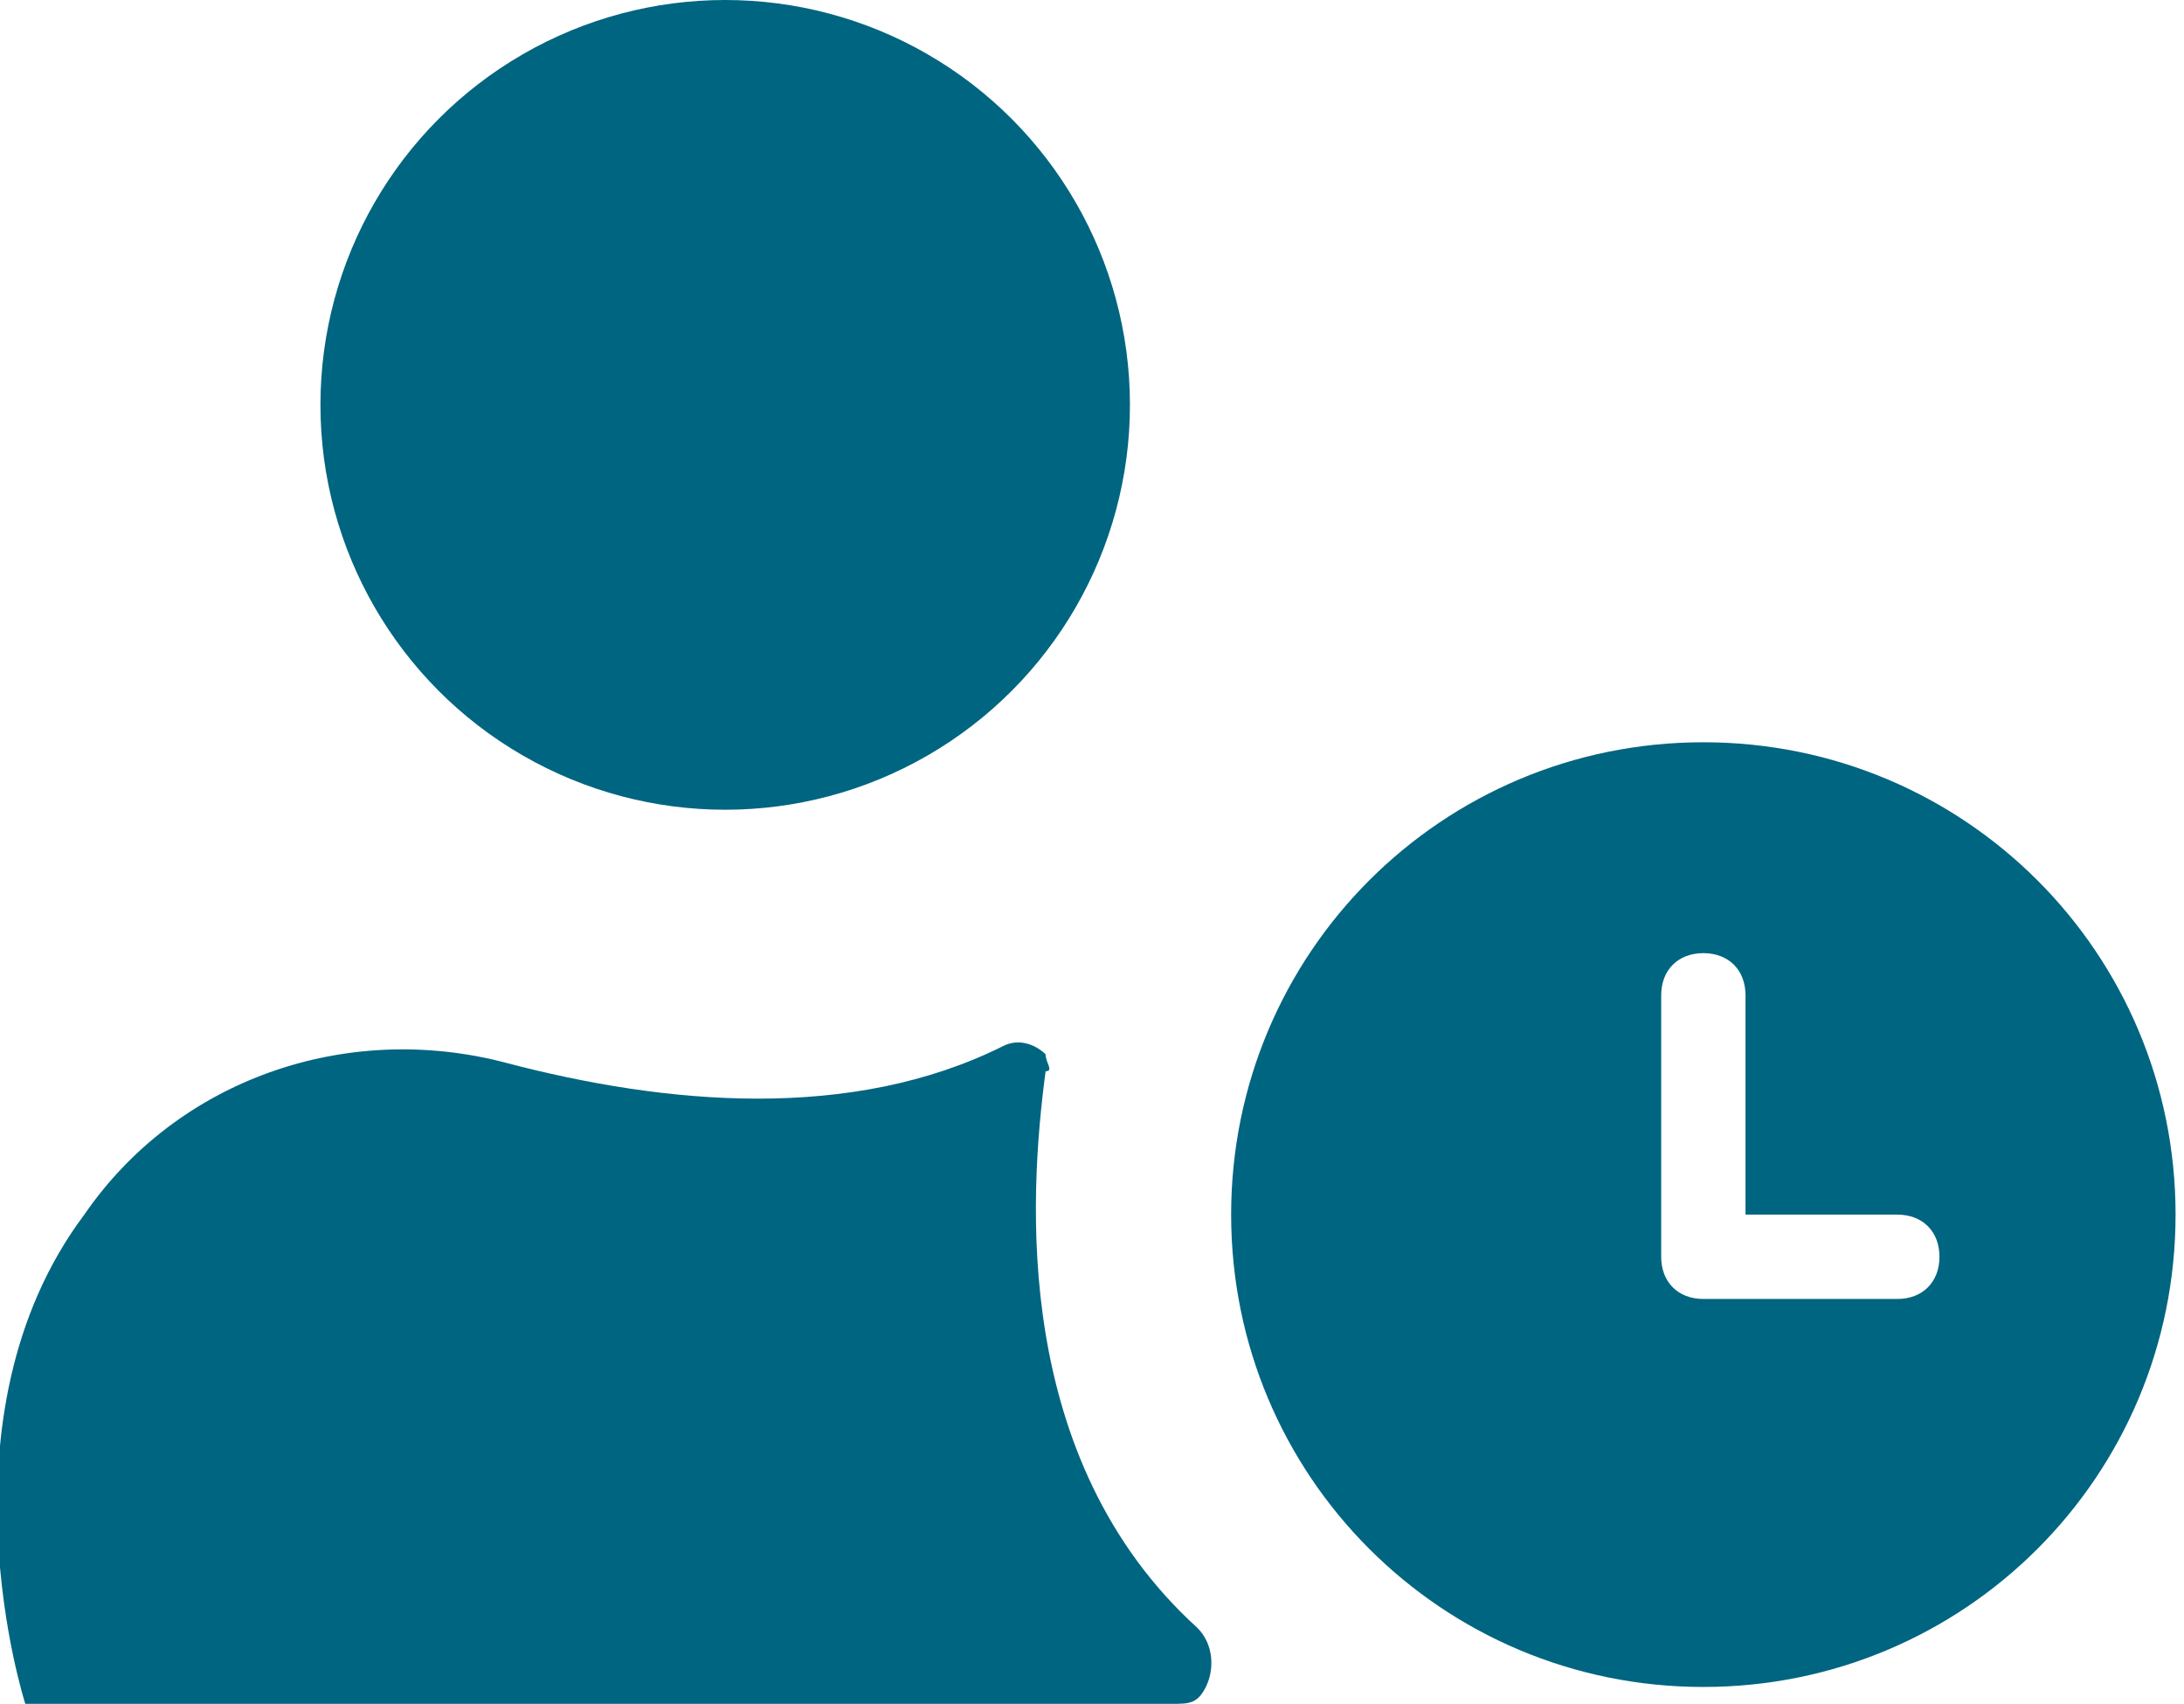
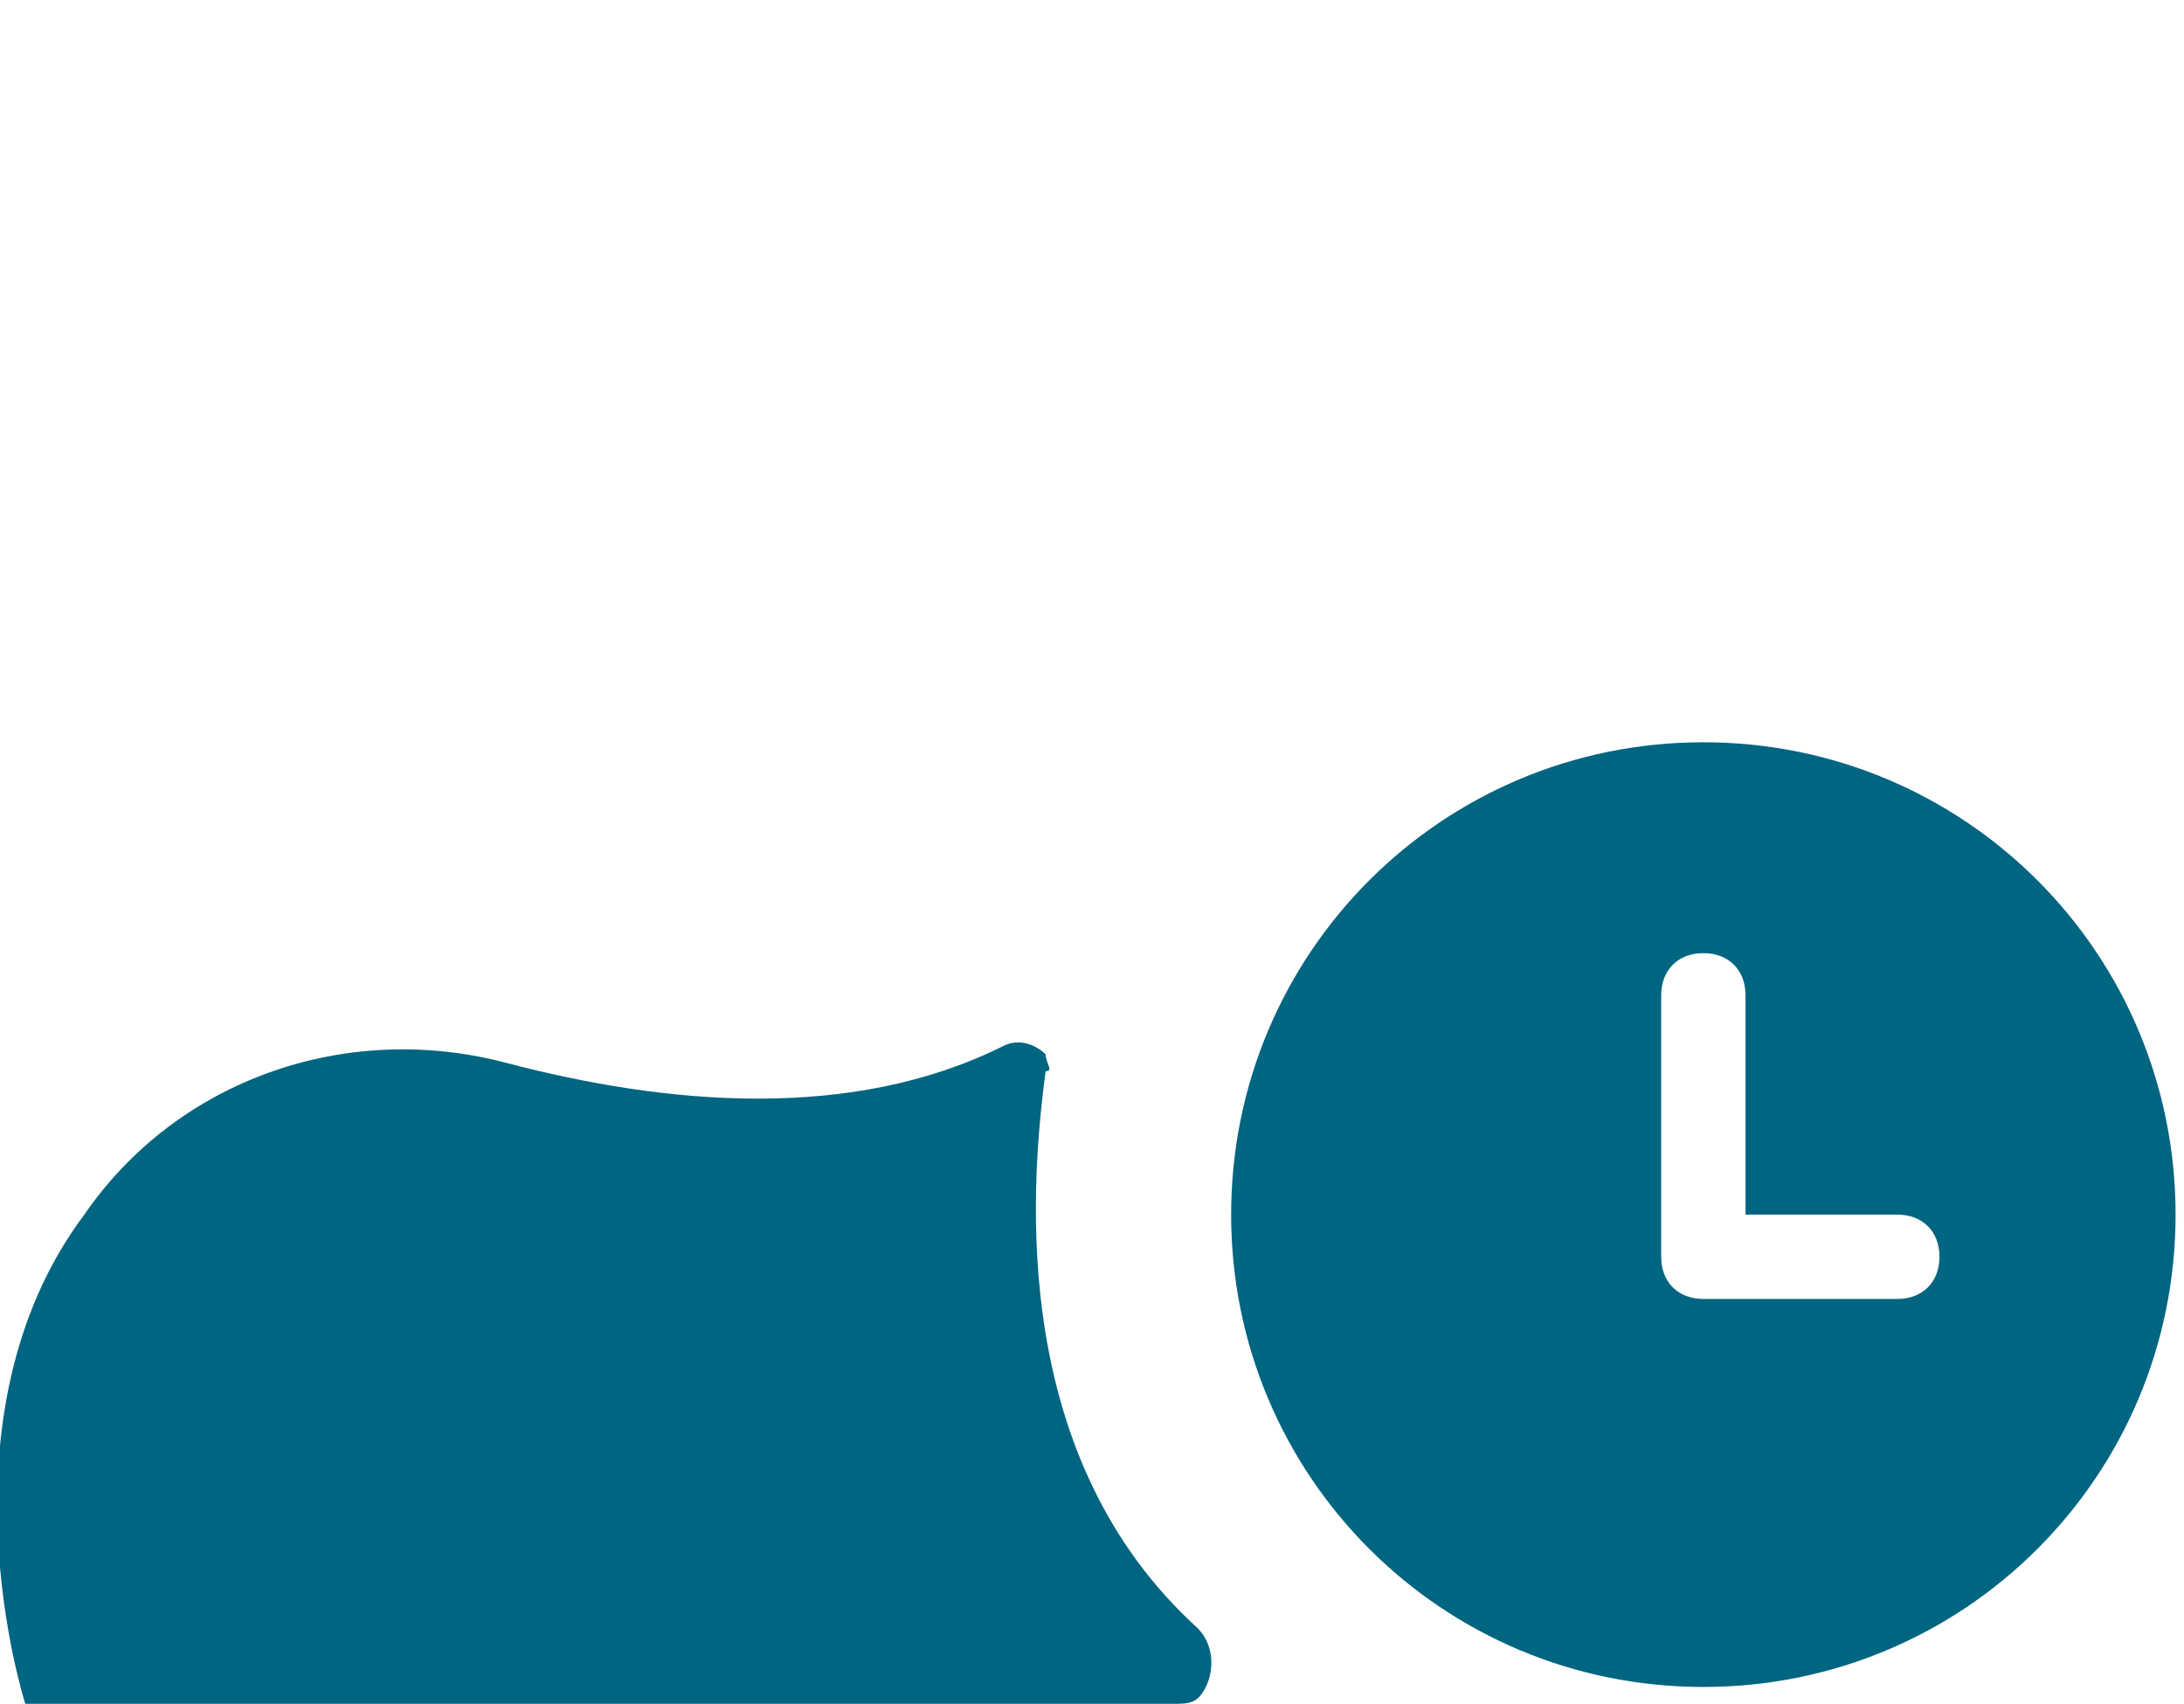
<svg xmlns="http://www.w3.org/2000/svg" version="1.1" id="Capa_1" x="0px" y="0px" viewBox="0 0 25.9 20.2" style="enable-background:new 0 0 25.9 20.2;" xml:space="preserve">
  <style type="text/css">
	.st0{fill:#006581;}
</style>
  <path class="st0" d="M13.9,20.2H0.3c0,0-1.1-3.4,0.7-5.8c1.1-1.6,3.1-2.3,5-1.8c1.9,0.5,4.1,0.7,5.9-0.2c0.2-0.1,0.4,0,0.5,0.1  c0,0.1,0.1,0.2,0,0.2c-0.2,1.5-0.4,4.6,1.8,6.6c0.2,0.2,0.2,0.5,0.1,0.7C14.2,20.2,14.1,20.2,13.9,20.2z" />
-   <circle class="st0" cx="8.6" cy="4.8" r="4.8" />
-   <path class="st0" d="M20.2,8.8c-3.1,0-5.6,2.5-5.6,5.6s2.5,5.6,5.6,5.6s5.6-2.5,5.6-5.6S23.3,8.8,20.2,8.8  C20.2,8.8,20.2,8.8,20.2,8.8z M22.5,15.4h-2.3c-0.3,0-0.5-0.2-0.5-0.5v-3.1c0-0.3,0.2-0.5,0.5-0.5s0.5,0.2,0.5,0.5v2.6h1.8  c0.3,0,0.5,0.2,0.5,0.5S22.8,15.4,22.5,15.4z" />
+   <path class="st0" d="M20.2,8.8c-3.1,0-5.6,2.5-5.6,5.6s2.5,5.6,5.6,5.6s5.6-2.5,5.6-5.6S23.3,8.8,20.2,8.8  C20.2,8.8,20.2,8.8,20.2,8.8M22.5,15.4h-2.3c-0.3,0-0.5-0.2-0.5-0.5v-3.1c0-0.3,0.2-0.5,0.5-0.5s0.5,0.2,0.5,0.5v2.6h1.8  c0.3,0,0.5,0.2,0.5,0.5S22.8,15.4,22.5,15.4z" />
</svg>